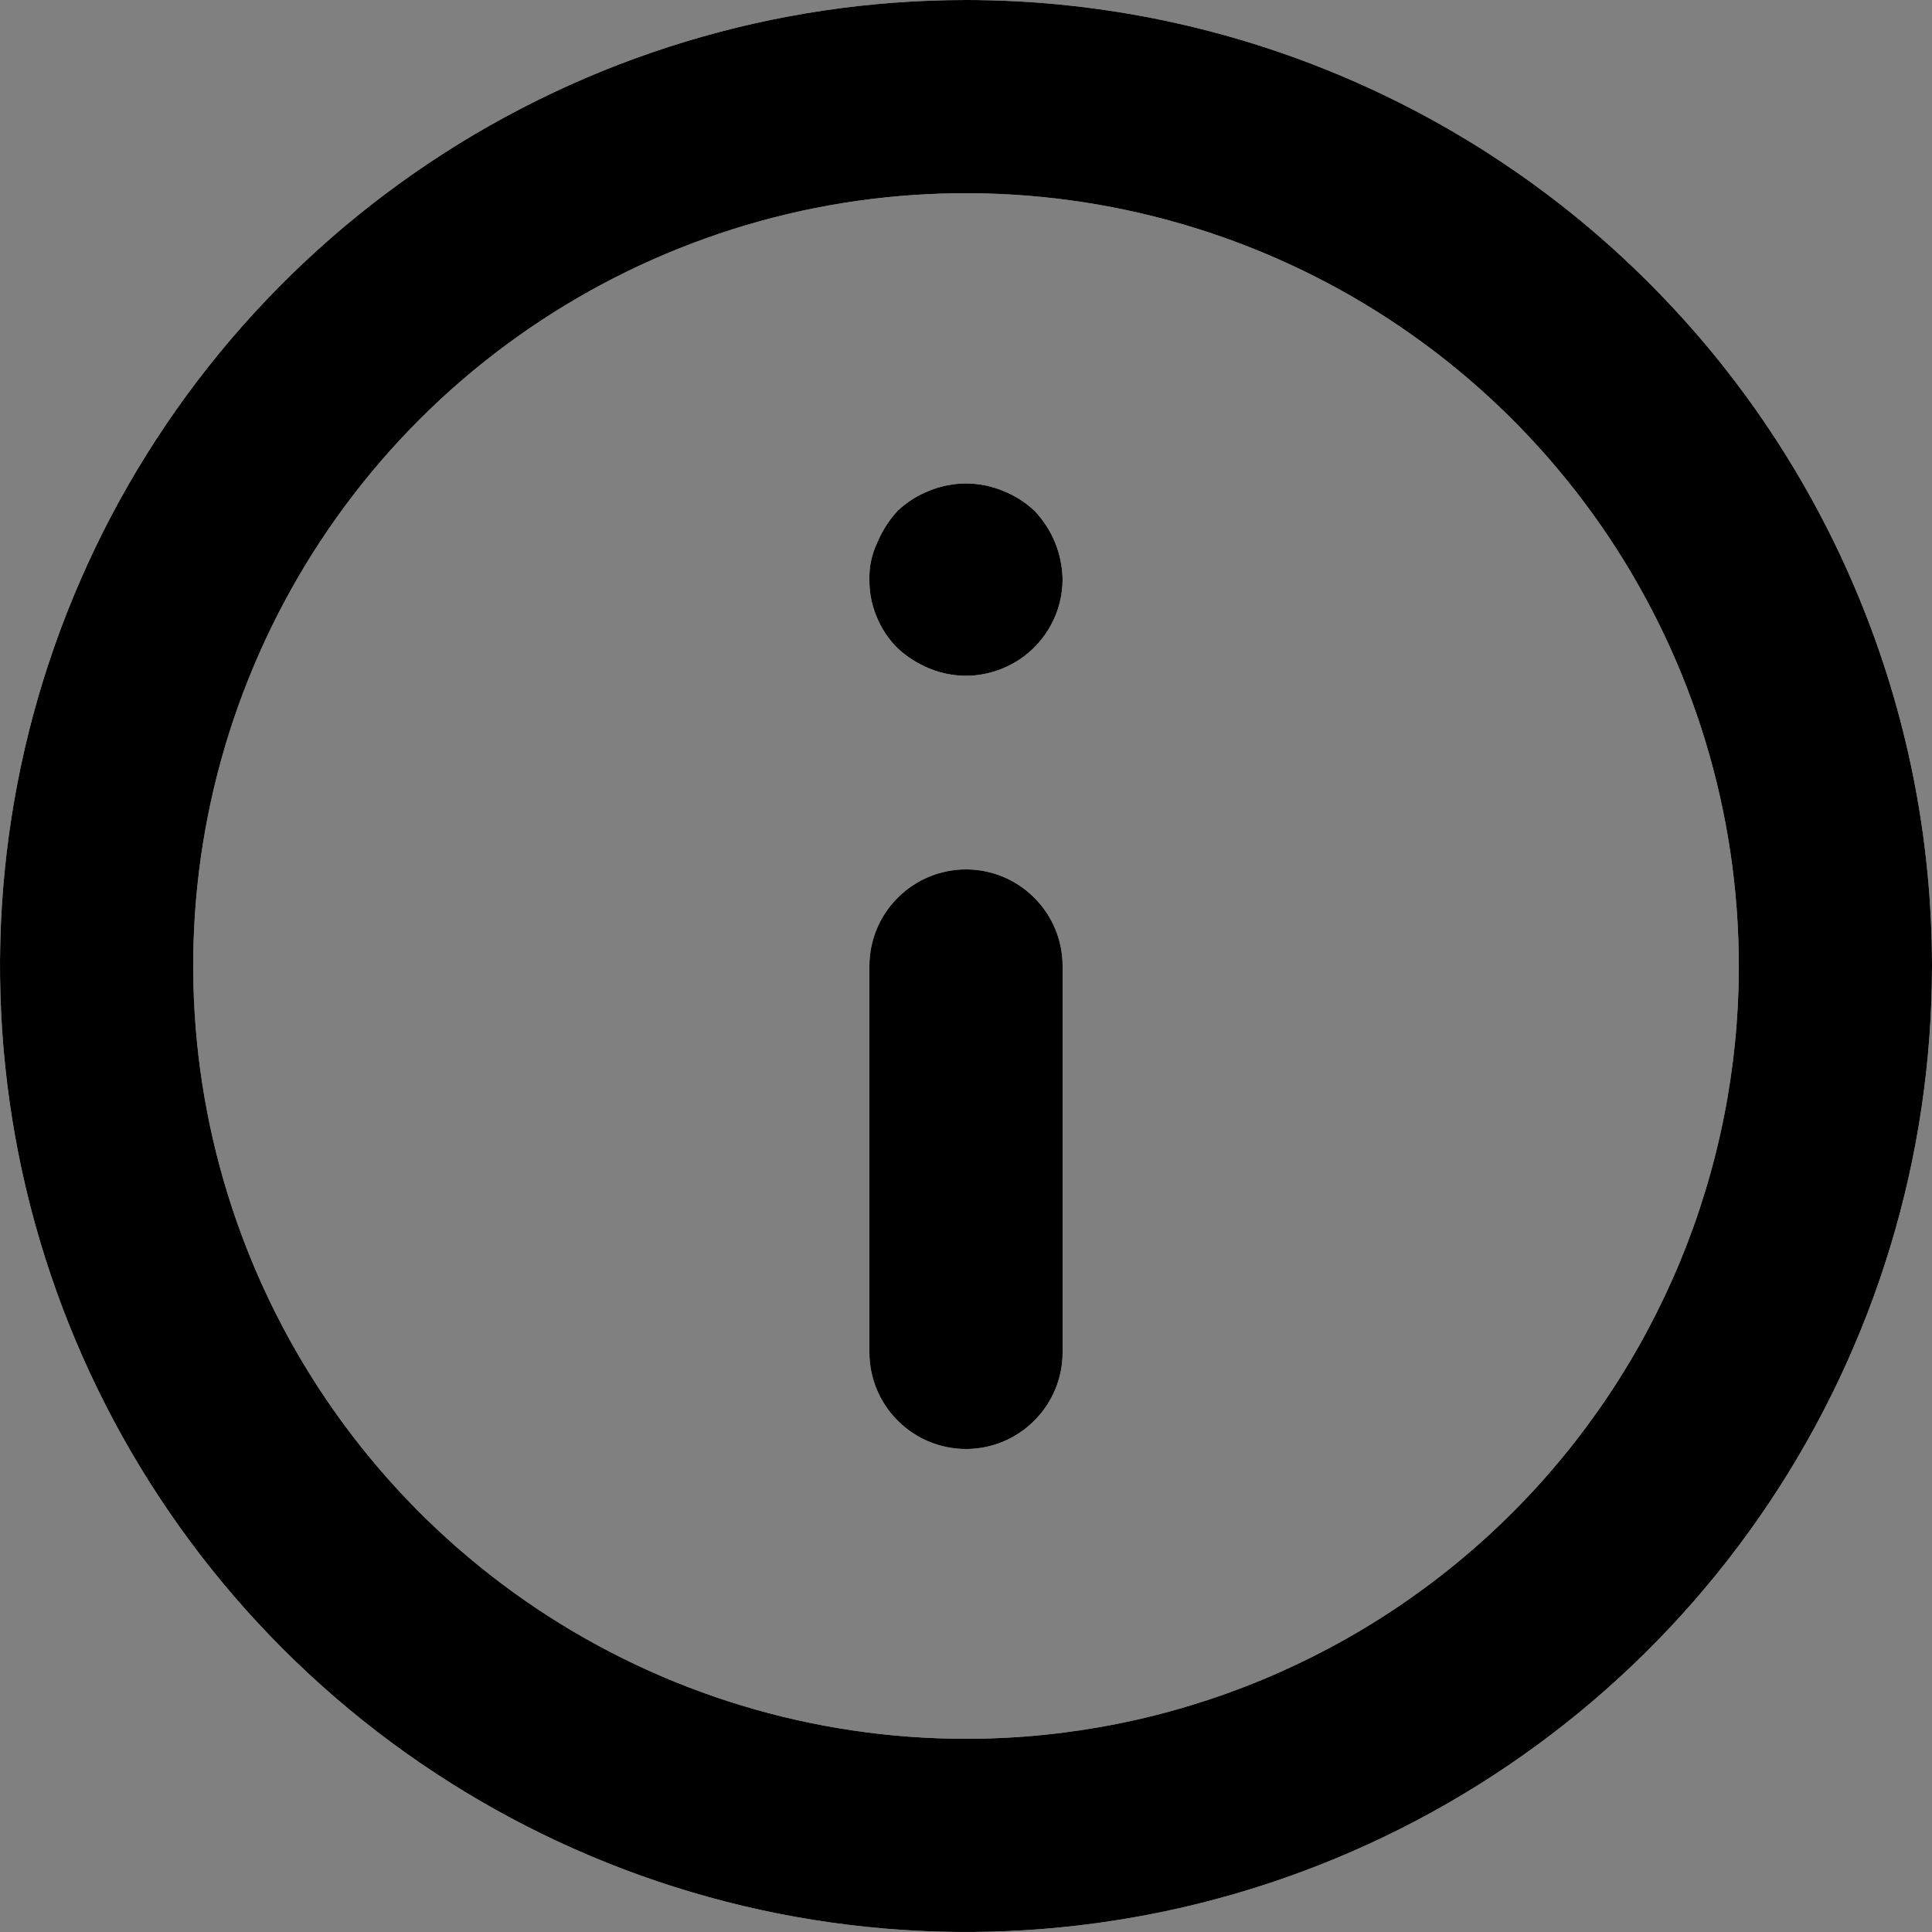
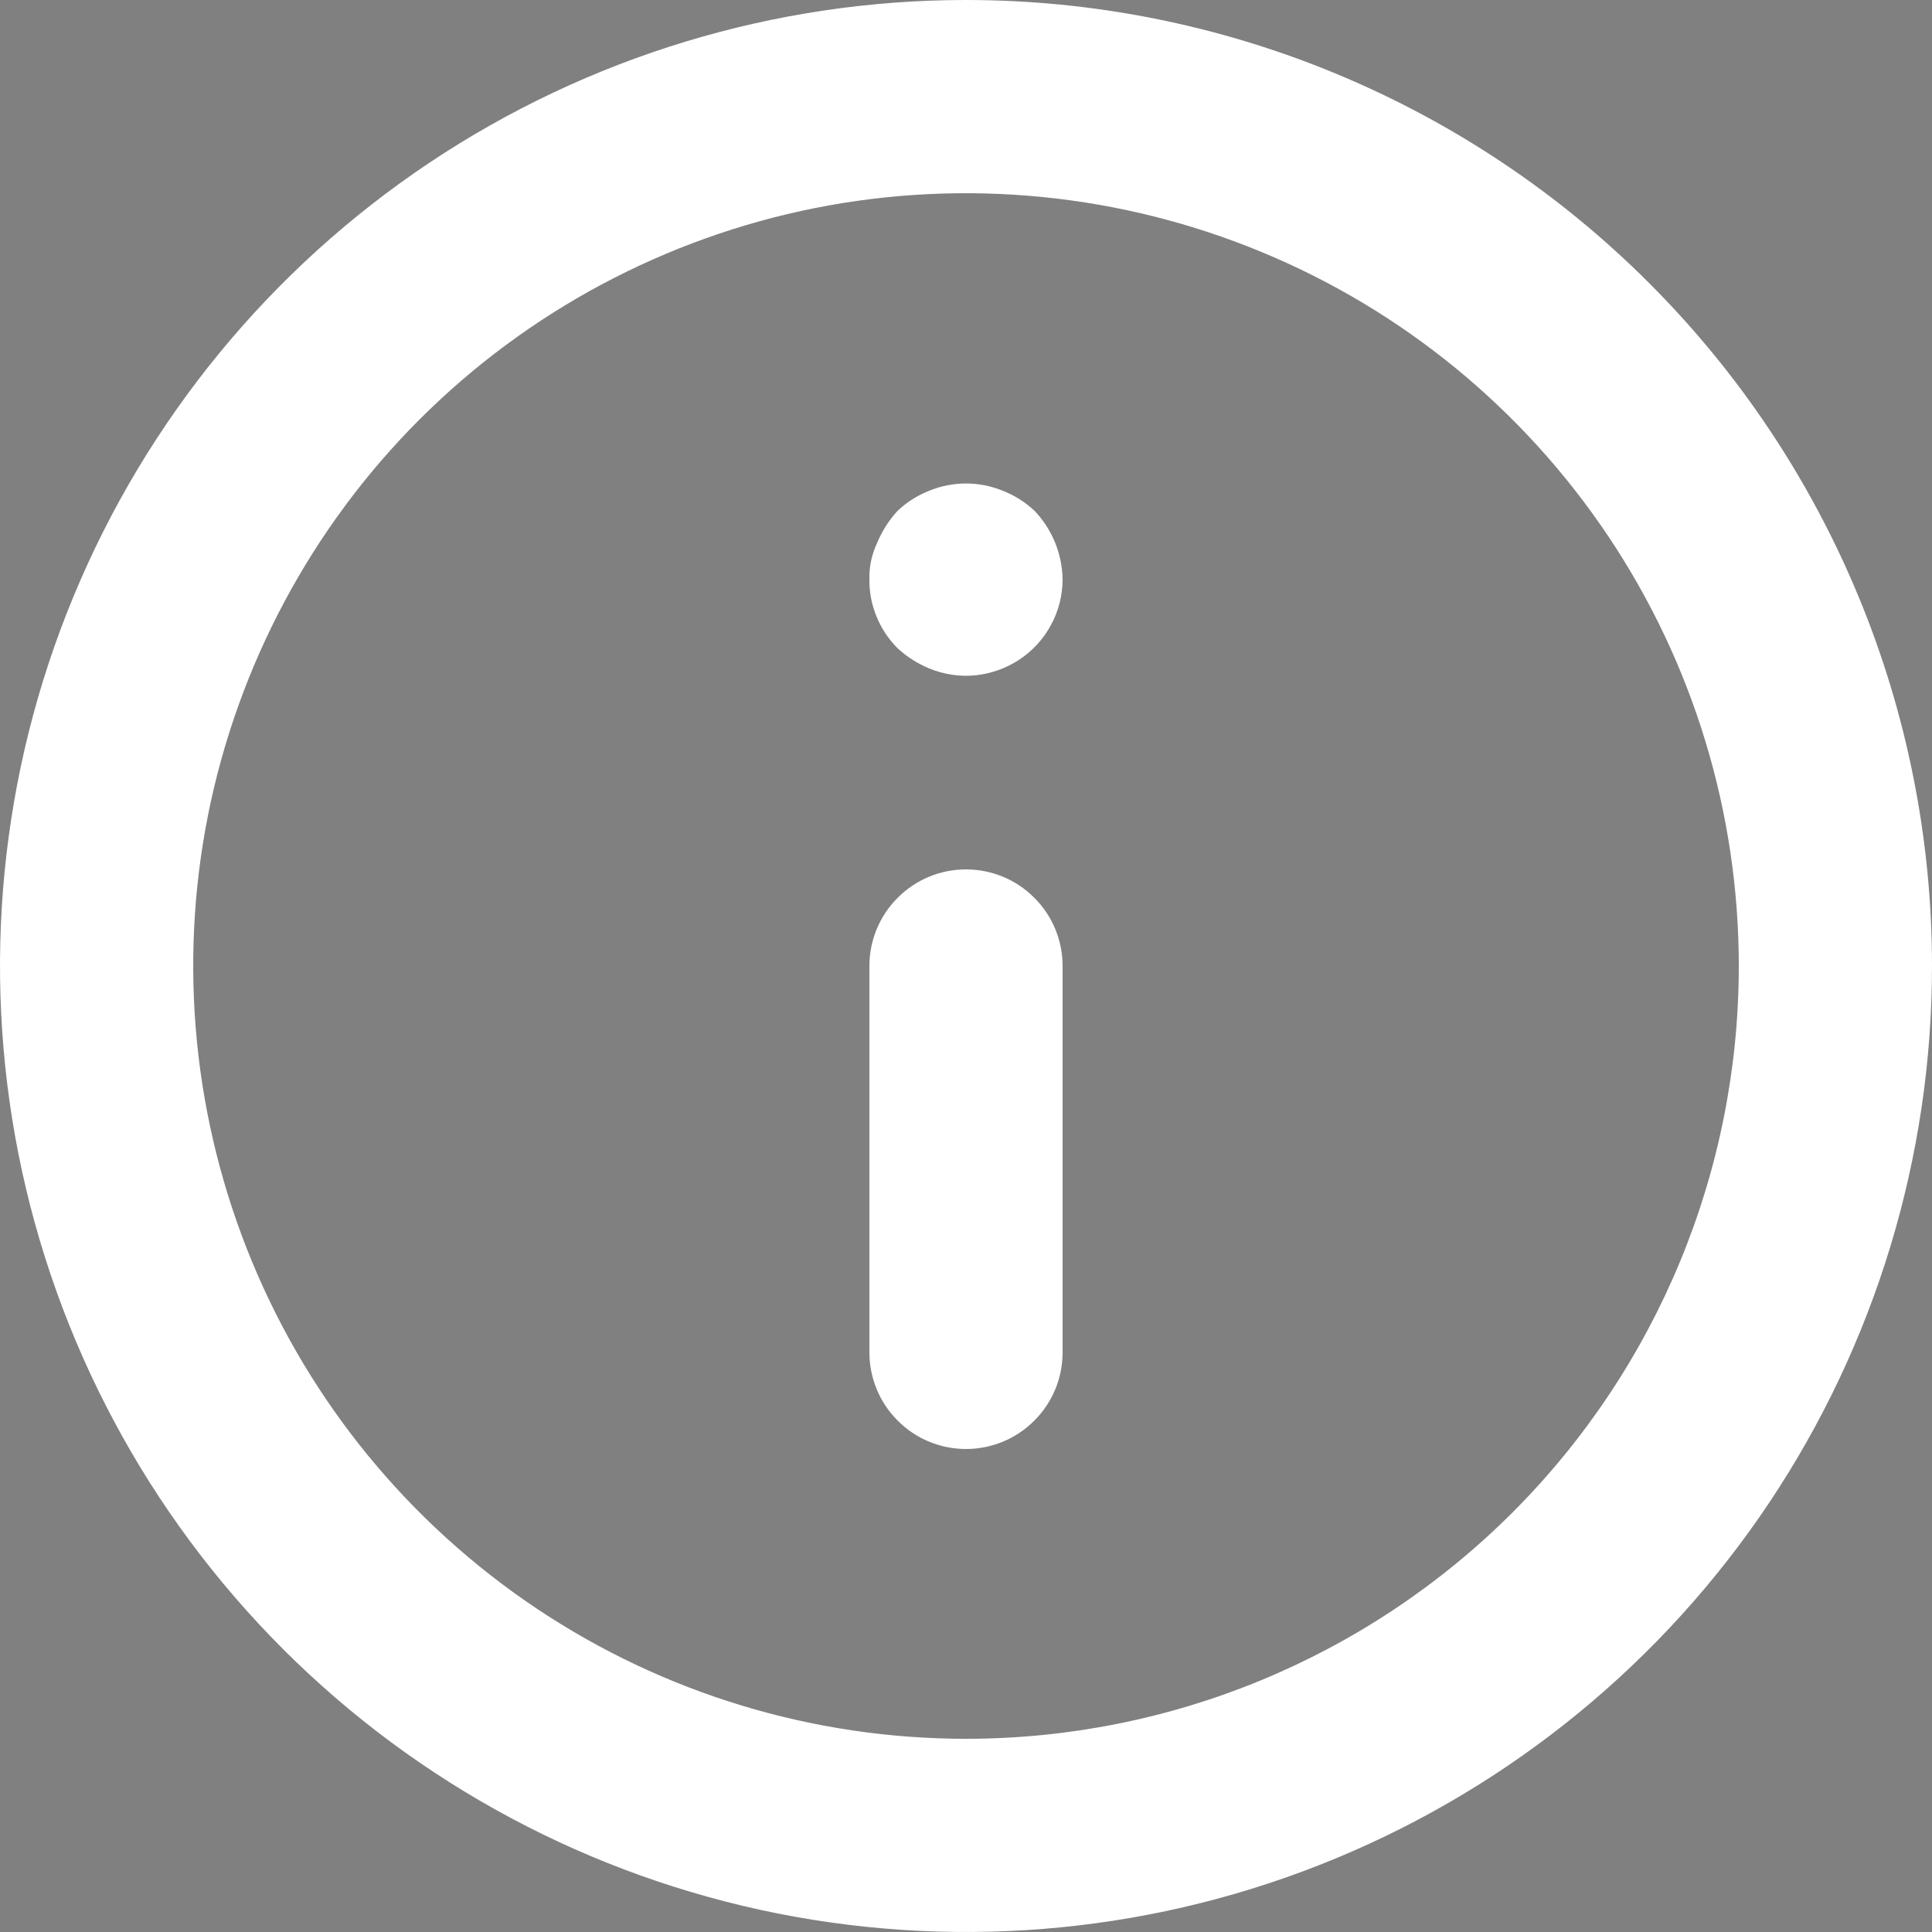
<svg xmlns="http://www.w3.org/2000/svg" width="15" height="15" viewBox="0 0 15 15" fill="none">
  <rect x="0" y="0" width="15" height="15" fill="#808080" stroke="none" />
  <path d="M7.5 6.75C7.301 6.75 7.11 6.829 6.97 6.97C6.829 7.11 6.75 7.301 6.75 7.5V10.5C6.75 10.699 6.829 10.89 6.97 11.03C7.11 11.171 7.301 11.25 7.5 11.25C7.699 11.25 7.89 11.171 8.03 11.03C8.171 10.89 8.25 10.699 8.25 10.5V7.5C8.25 7.301 8.171 7.11 8.03 6.97C7.89 6.829 7.699 6.75 7.5 6.75ZM7.785 3.81C7.602 3.735 7.398 3.735 7.215 3.81C7.123 3.846 7.039 3.899 6.968 3.967C6.901 4.04 6.848 4.124 6.81 4.215C6.768 4.304 6.747 4.402 6.75 4.5C6.749 4.599 6.768 4.697 6.806 4.788C6.843 4.879 6.898 4.962 6.968 5.032C7.04 5.099 7.124 5.152 7.215 5.19C7.329 5.237 7.452 5.255 7.574 5.243C7.696 5.23 7.814 5.188 7.916 5.12C8.018 5.052 8.102 4.96 8.16 4.852C8.219 4.744 8.249 4.623 8.25 4.5C8.247 4.301 8.17 4.111 8.033 3.967C7.961 3.899 7.877 3.846 7.785 3.81ZM7.5 0C6.017 0 4.567 0.44 3.333 1.264C2.1 2.088 1.139 3.259 0.571 4.63C0.003 6 -0.145 7.508 0.144 8.963C0.434 10.418 1.148 11.754 2.197 12.803C3.246 13.852 4.582 14.566 6.037 14.856C7.492 15.145 9 14.997 10.37 14.429C11.741 13.861 12.912 12.9 13.736 11.667C14.56 10.433 15 8.983 15 7.5C15 6.515 14.806 5.54 14.429 4.63C14.052 3.72 13.5 2.893 12.803 2.197C12.107 1.5 11.28 0.948 10.37 0.571C9.46 0.194 8.485 0 7.5 0ZM7.5 13.5C6.313 13.5 5.153 13.148 4.167 12.489C3.18 11.829 2.411 10.893 1.957 9.796C1.503 8.7 1.384 7.493 1.615 6.329C1.847 5.166 2.418 4.096 3.257 3.257C4.096 2.418 5.166 1.847 6.329 1.615C7.493 1.384 8.7 1.503 9.796 1.957C10.893 2.411 11.829 3.18 12.489 4.167C13.148 5.153 13.5 6.313 13.5 7.5C13.5 9.091 12.868 10.617 11.743 11.743C10.617 12.868 9.091 13.5 7.5 13.5Z" fill="white" />
-   <path d="M7.5 6.75C7.301 6.75 7.11 6.829 6.97 6.97C6.829 7.11 6.75 7.301 6.75 7.5V10.5C6.75 10.699 6.829 10.89 6.97 11.03C7.11 11.171 7.301 11.25 7.5 11.25C7.699 11.25 7.89 11.171 8.03 11.03C8.171 10.89 8.25 10.699 8.25 10.5V7.5C8.25 7.301 8.171 7.11 8.03 6.97C7.89 6.829 7.699 6.75 7.5 6.75ZM7.785 3.81C7.602 3.735 7.398 3.735 7.215 3.81C7.123 3.846 7.039 3.899 6.968 3.967C6.901 4.04 6.848 4.124 6.81 4.215C6.768 4.304 6.747 4.402 6.75 4.5C6.749 4.599 6.768 4.697 6.806 4.788C6.843 4.879 6.898 4.962 6.968 5.032C7.04 5.099 7.124 5.152 7.215 5.19C7.329 5.237 7.452 5.255 7.574 5.243C7.696 5.23 7.814 5.188 7.916 5.12C8.018 5.052 8.102 4.96 8.16 4.852C8.219 4.744 8.249 4.623 8.25 4.5C8.247 4.301 8.17 4.111 8.033 3.967C7.961 3.899 7.877 3.846 7.785 3.81ZM7.5 0C6.017 0 4.567 0.44 3.333 1.264C2.1 2.088 1.139 3.259 0.571 4.63C0.003 6 -0.145 7.508 0.144 8.963C0.434 10.418 1.148 11.754 2.197 12.803C3.246 13.852 4.582 14.566 6.037 14.856C7.492 15.145 9 14.997 10.37 14.429C11.741 13.861 12.912 12.9 13.736 11.667C14.56 10.433 15 8.983 15 7.5C15 6.515 14.806 5.54 14.429 4.63C14.052 3.72 13.5 2.893 12.803 2.197C12.107 1.5 11.28 0.948 10.37 0.571C9.46 0.194 8.485 0 7.5 0ZM7.5 13.5C6.313 13.5 5.153 13.148 4.167 12.489C3.18 11.829 2.411 10.893 1.957 9.796C1.503 8.7 1.384 7.493 1.615 6.329C1.847 5.166 2.418 4.096 3.257 3.257C4.096 2.418 5.166 1.847 6.329 1.615C7.493 1.384 8.7 1.503 9.796 1.957C10.893 2.411 11.829 3.18 12.489 4.167C13.148 5.153 13.5 6.313 13.5 7.5C13.5 9.091 12.868 10.617 11.743 11.743C10.617 12.868 9.091 13.5 7.5 13.5Z" fill="black" />
</svg>